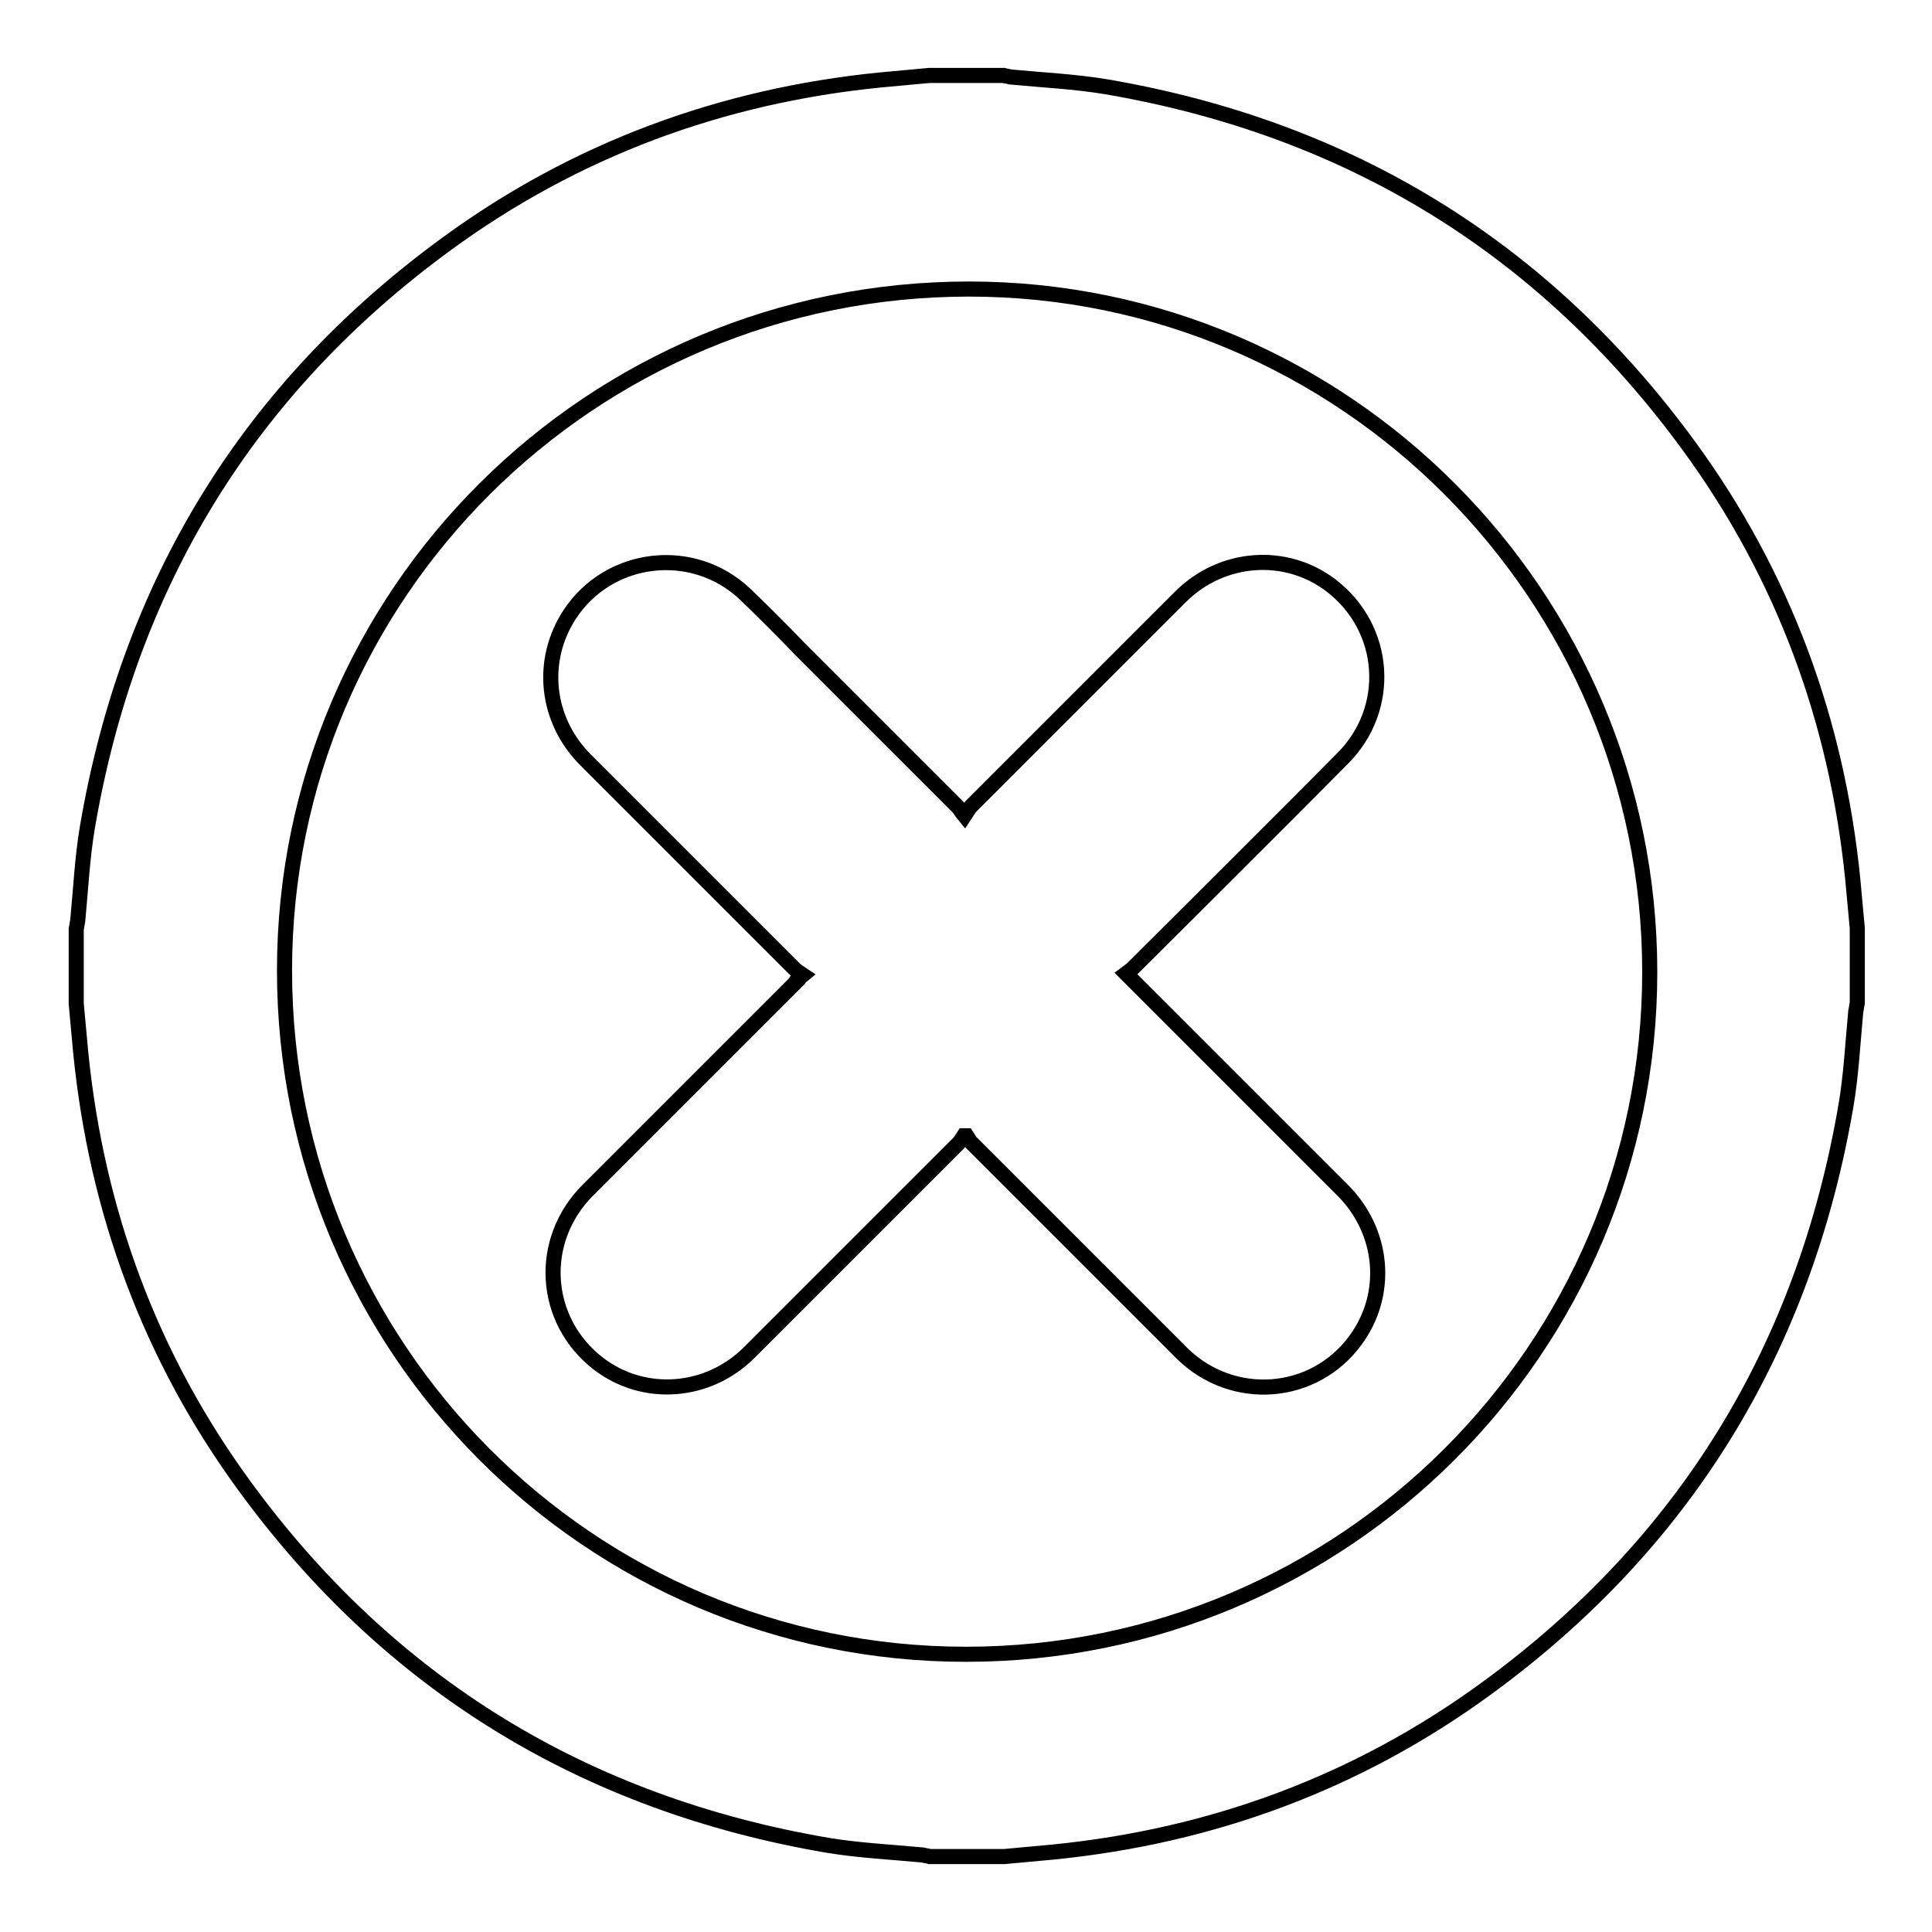
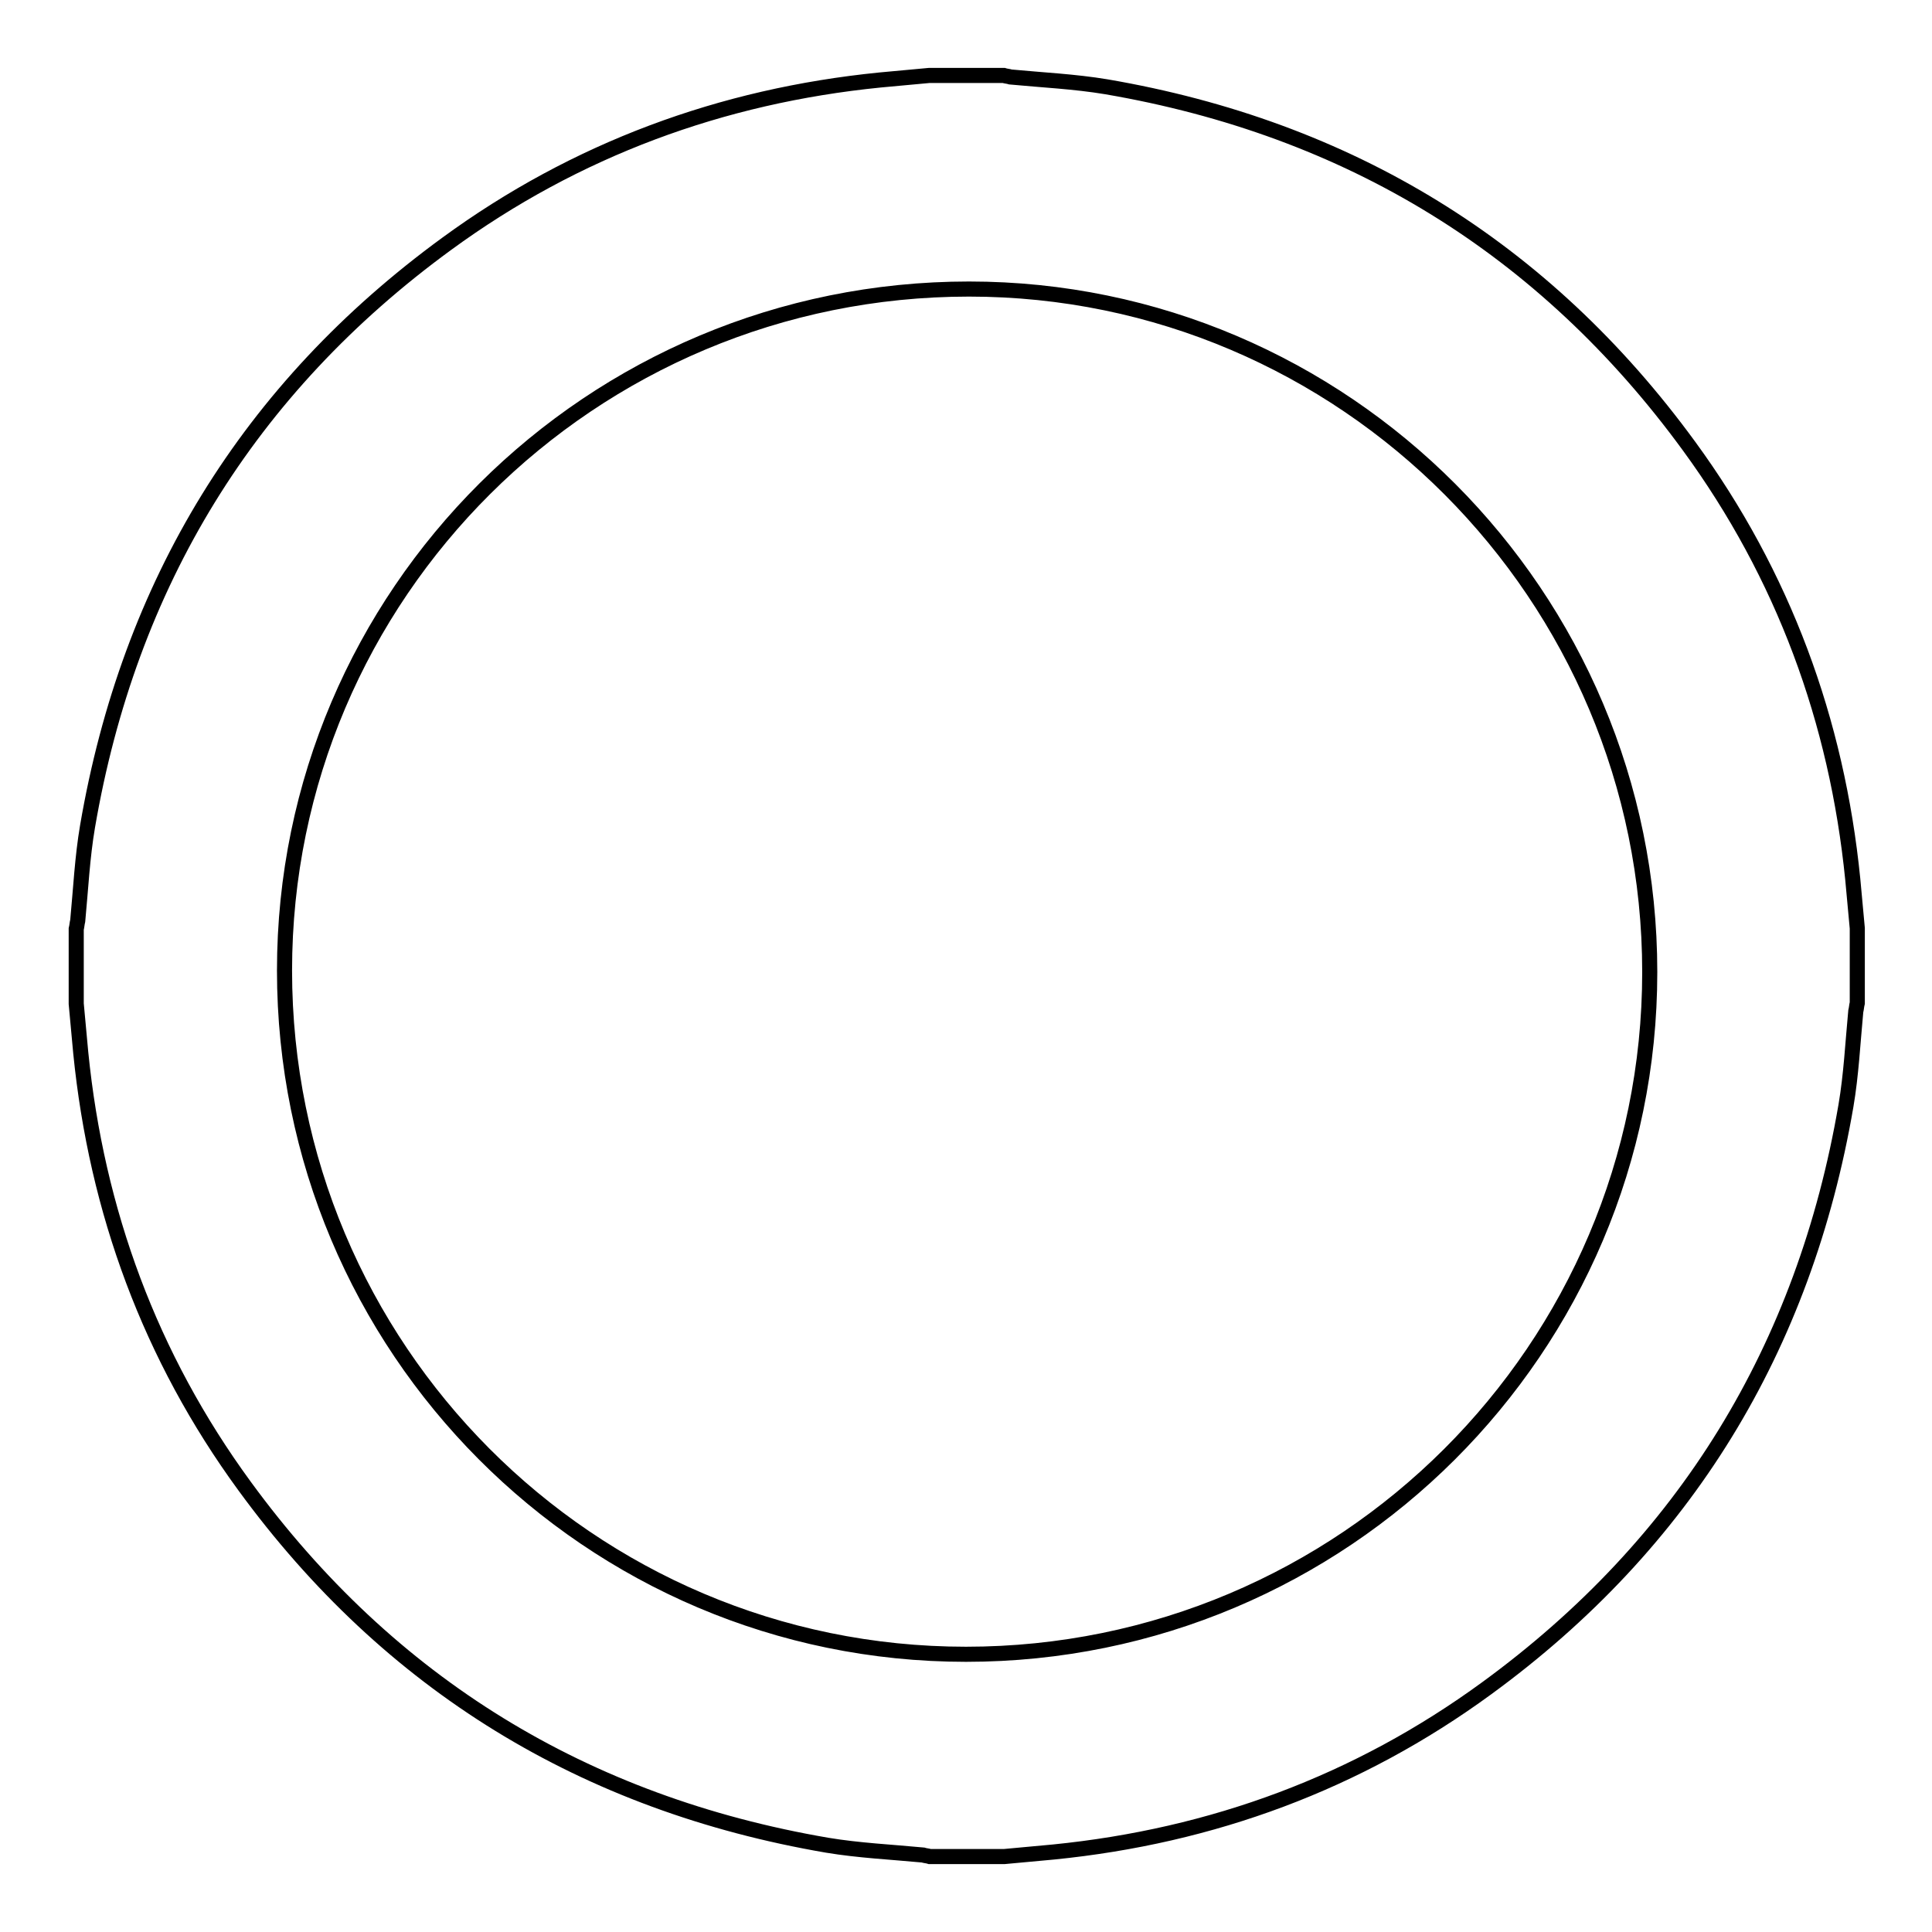
<svg xmlns="http://www.w3.org/2000/svg" version="1.1" x="0px" y="0px" viewBox="0 0 256 256" enable-background="new 0 0 256 256" xml:space="preserve">
  <g>
    <path stroke-width="2" fill-opacity="0" stroke="#000000" d="M123.1,10h9.9c0.3,0.1,0.6,0.1,0.9,0.2c4.2,0.4,8.5,0.6,12.7,1.3c32.1,5.5,58,21.3,77.2,47.6 c12.5,17.1,19.6,36.4,21.7,57.4c0.2,2.2,0.4,4.3,0.6,6.5v9.9c-0.1,0.4-0.1,0.7-0.2,1.1c-0.4,4.2-0.6,8.4-1.3,12.5 c-5.5,32.1-21.3,58-47.6,77.2c-17.1,12.5-36.4,19.6-57.4,21.7c-2.2,0.2-4.3,0.4-6.5,0.6h-9.9c-0.3-0.1-0.6-0.1-0.9-0.2 c-4.2-0.4-8.5-0.6-12.7-1.3c-32.1-5.5-58-21.3-77.2-47.6c-12.5-17.1-19.6-36.4-21.7-57.4c-0.2-2.2-0.4-4.3-0.6-6.5v-9.9 c0.1-0.4,0.1-0.7,0.2-1.1c0.4-4.2,0.6-8.4,1.3-12.5c5.5-32.1,21.3-58,47.6-77.2c17.1-12.5,36.4-19.6,57.4-21.7 C118.7,10.4,120.9,10.2,123.1,10L123.1,10z M218.6,128.8c0-49.9-40.5-90.5-90.2-90.5c-50.1,0-90.7,40.4-90.7,90.3 c0,50,40.4,90.6,90.3,90.6C178,219.2,218.6,178.7,218.6,128.8z" />
-     <path stroke-width="2" fill-opacity="0" stroke="#000000" d="M106.4,129.2c-0.6-0.4-0.9-0.6-1.2-0.9c-9.2-9.2-18.4-18.4-27.6-27.6c-5.3-5.3-6.1-13.2-2.1-19.3 c5.2-7.9,16.3-9.2,23.2-2.7c2.5,2.4,5,4.9,7.4,7.4c6.9,6.9,13.9,13.9,20.8,20.8c0.3,0.3,0.4,0.6,0.9,1.2c0.4-0.6,0.6-1,0.9-1.3 c9.2-9.2,18.5-18.5,27.7-27.7c5.5-5.5,14-6.1,20-1.5c7.4,5.7,8.1,16.3,1.5,22.9c-9.2,9.3-18.5,18.5-27.7,27.7 c-0.3,0.3-0.6,0.5-1,0.8c0.4,0.4,0.7,0.7,1,1c9.2,9.2,18.5,18.5,27.7,27.7c5.5,5.5,6.2,13.8,1.7,19.9c-5.5,7.5-16.2,8.3-22.9,1.8 c-3.4-3.4-6.8-6.8-10.2-10.2c-5.9-5.9-11.9-11.9-17.8-17.8c-0.3-0.3-0.4-0.6-0.6-0.9l-0.4,0c-0.2,0.3-0.4,0.7-0.7,1 c-9.2,9.2-18.5,18.5-27.7,27.7c-5.5,5.5-14,6.1-20,1.5c-7.4-5.7-8.1-16.3-1.4-23c9.2-9.2,18.4-18.4,27.6-27.6 C105.4,129.9,105.8,129.7,106.4,129.2z" />
  </g>
</svg>